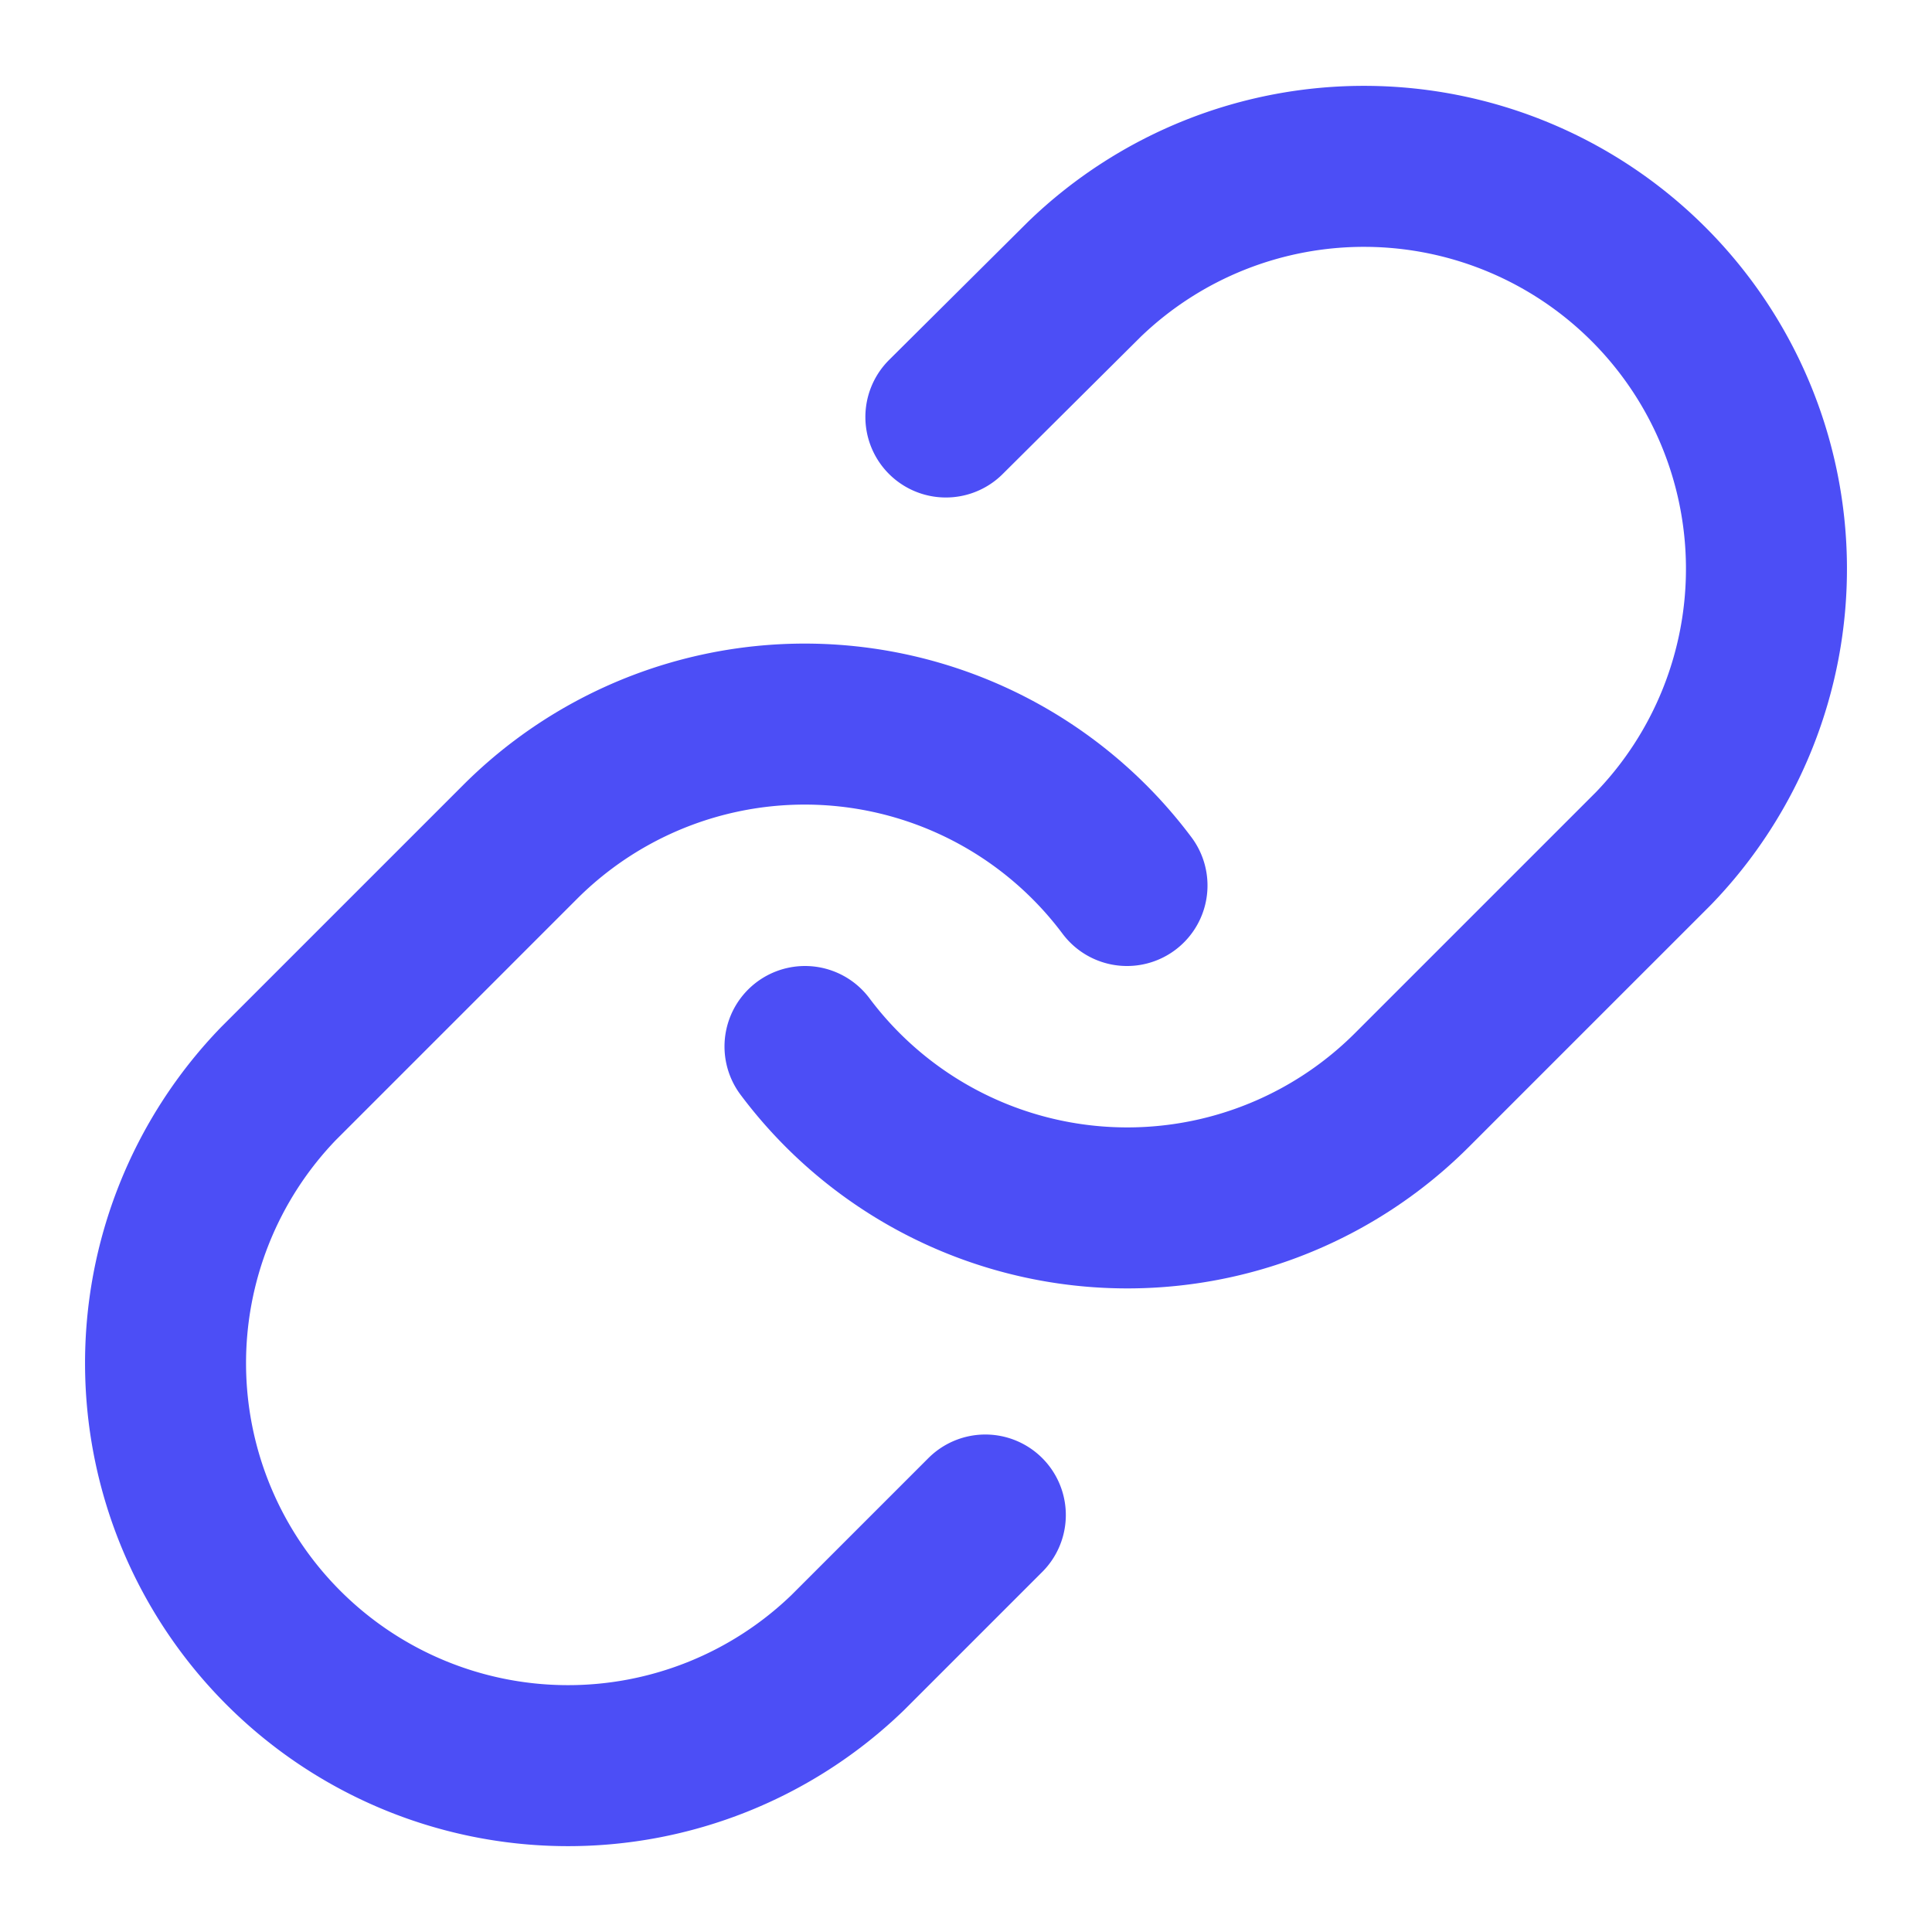
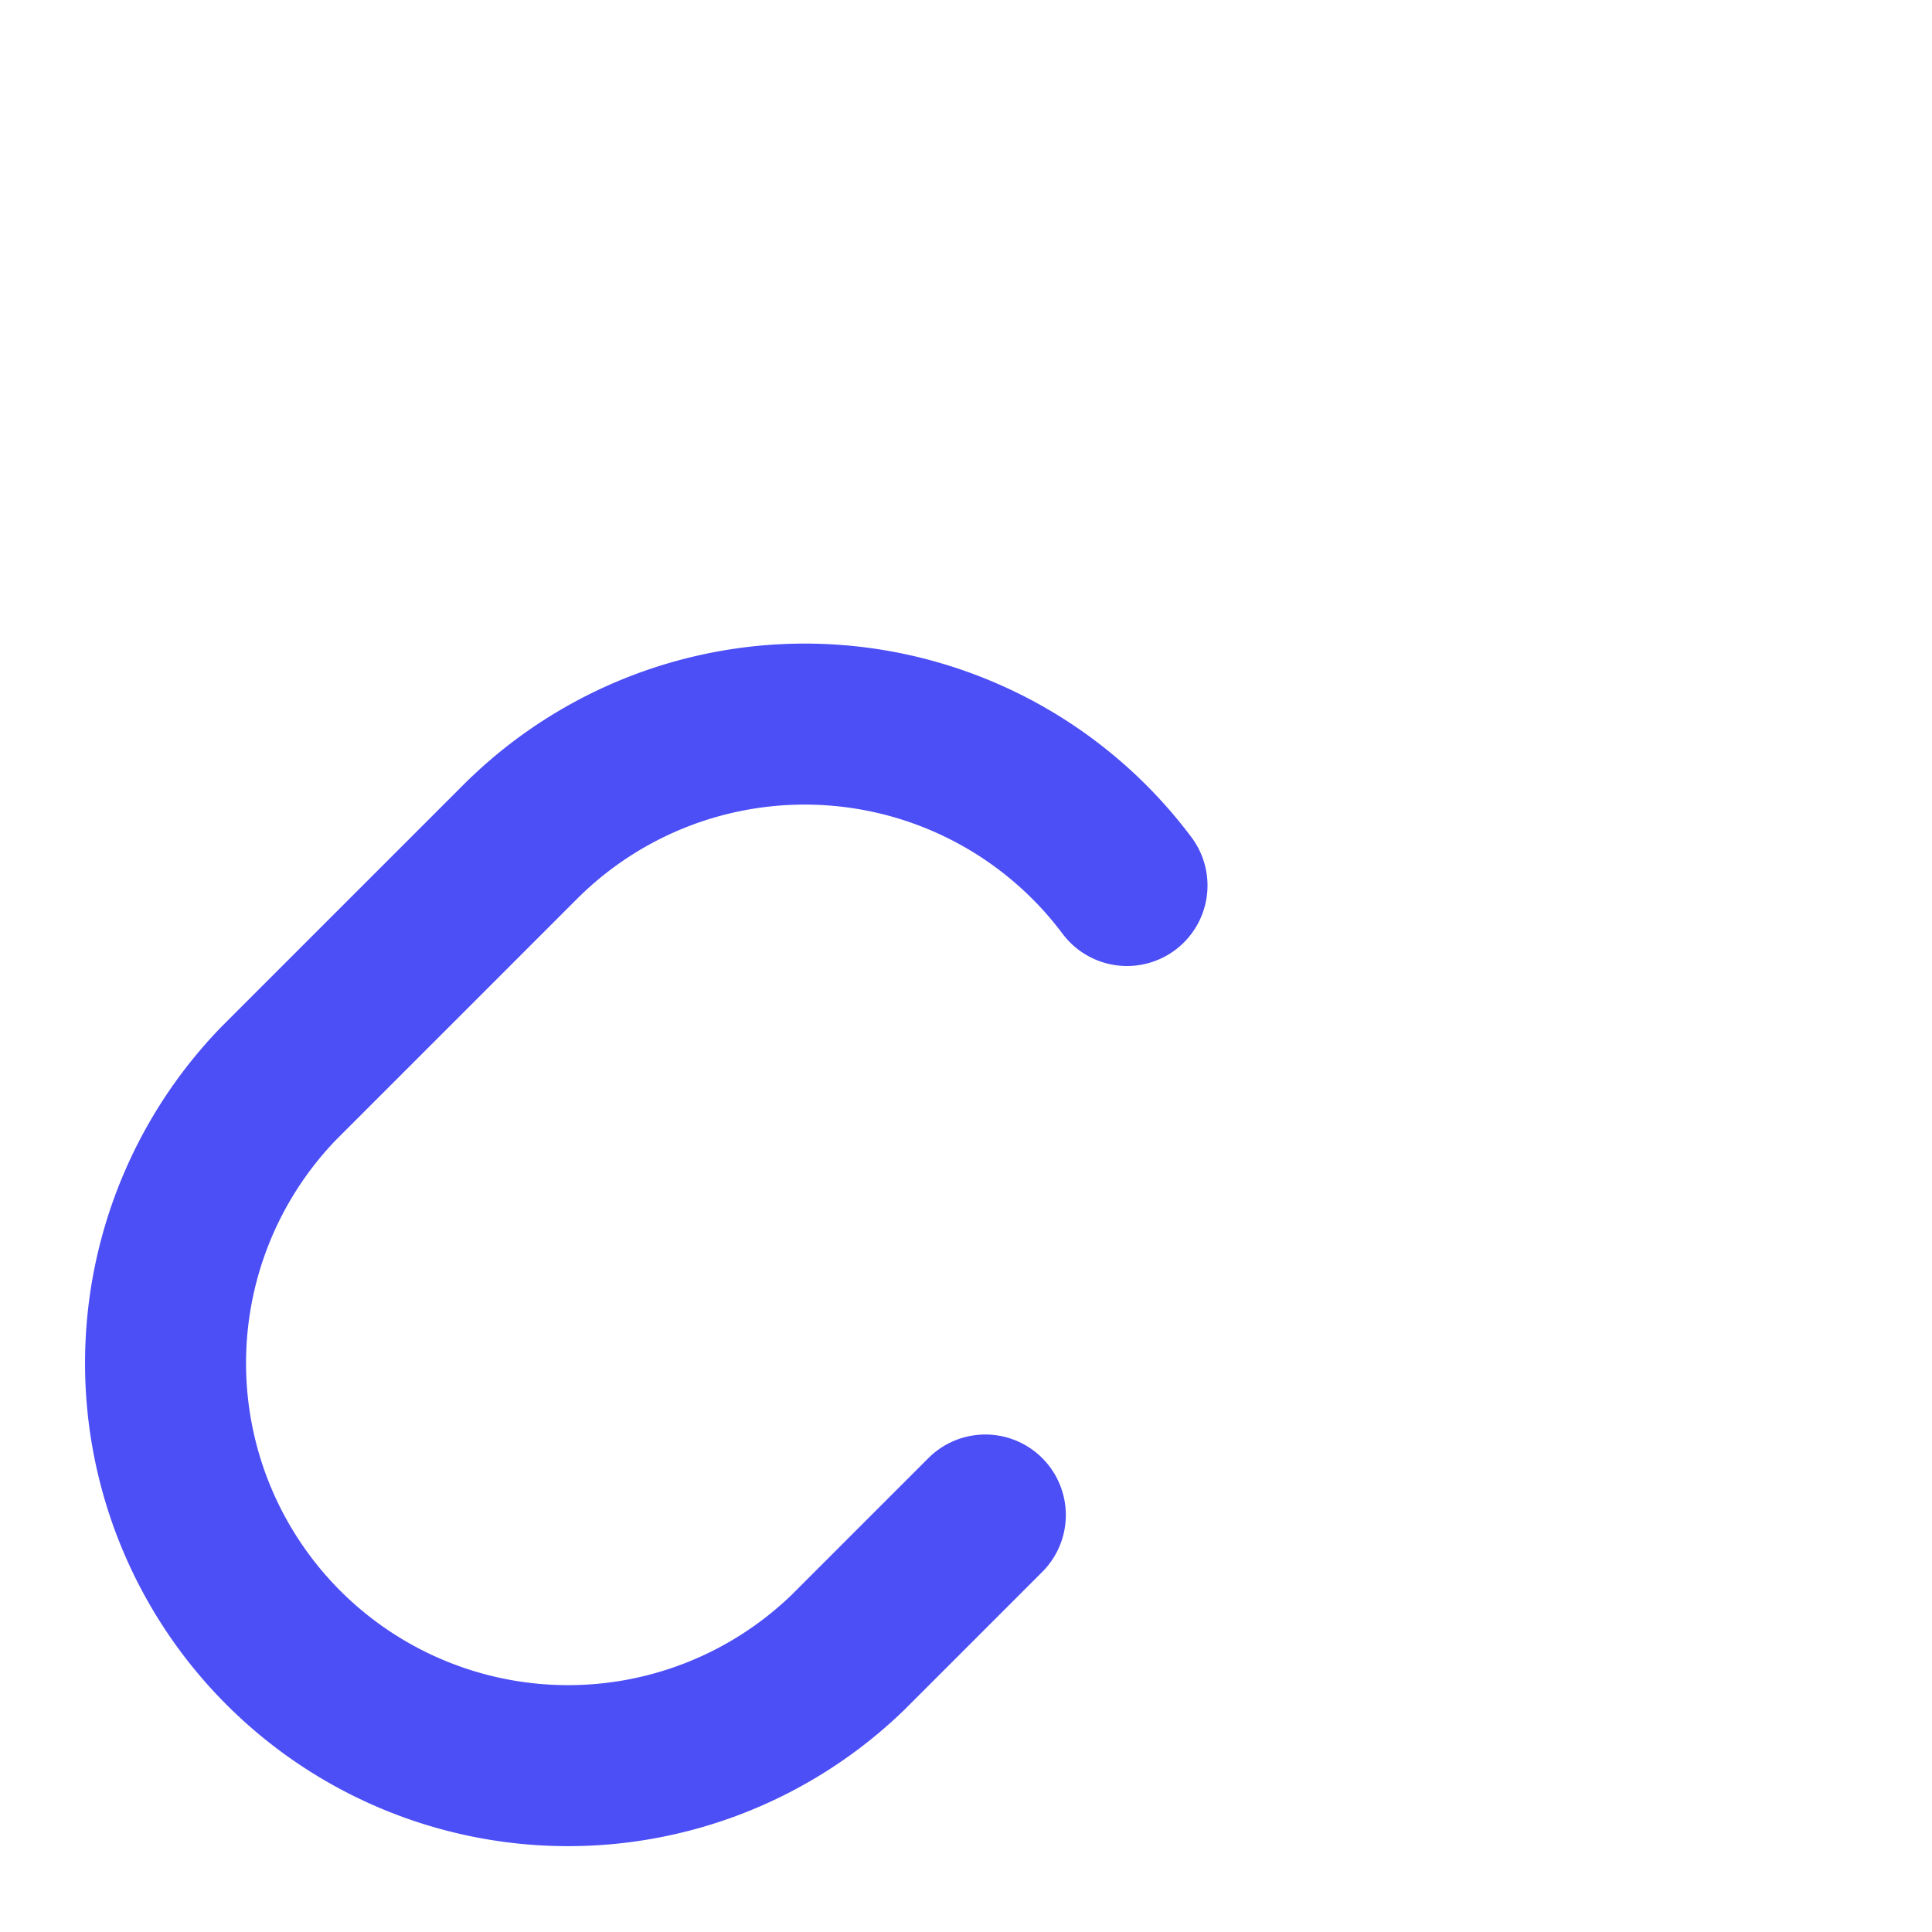
<svg xmlns="http://www.w3.org/2000/svg" viewBox="0 0 24 24" fill="none" stroke="#4c4ef6" stroke-width="2" stroke-linecap="round" stroke-linejoin="round" class="lucide lucide-link">
-   <path d="M10 13a5 5 0 0 0 7.54.54l3-3a5 5 0 0 0-7.07-7.07l-1.72 1.71" />
  <path d="M14 11a5 5 0 0 0-7.54-.54l-3 3a5 5 0 0 0 7.07 7.07l1.71-1.71" />
</svg>